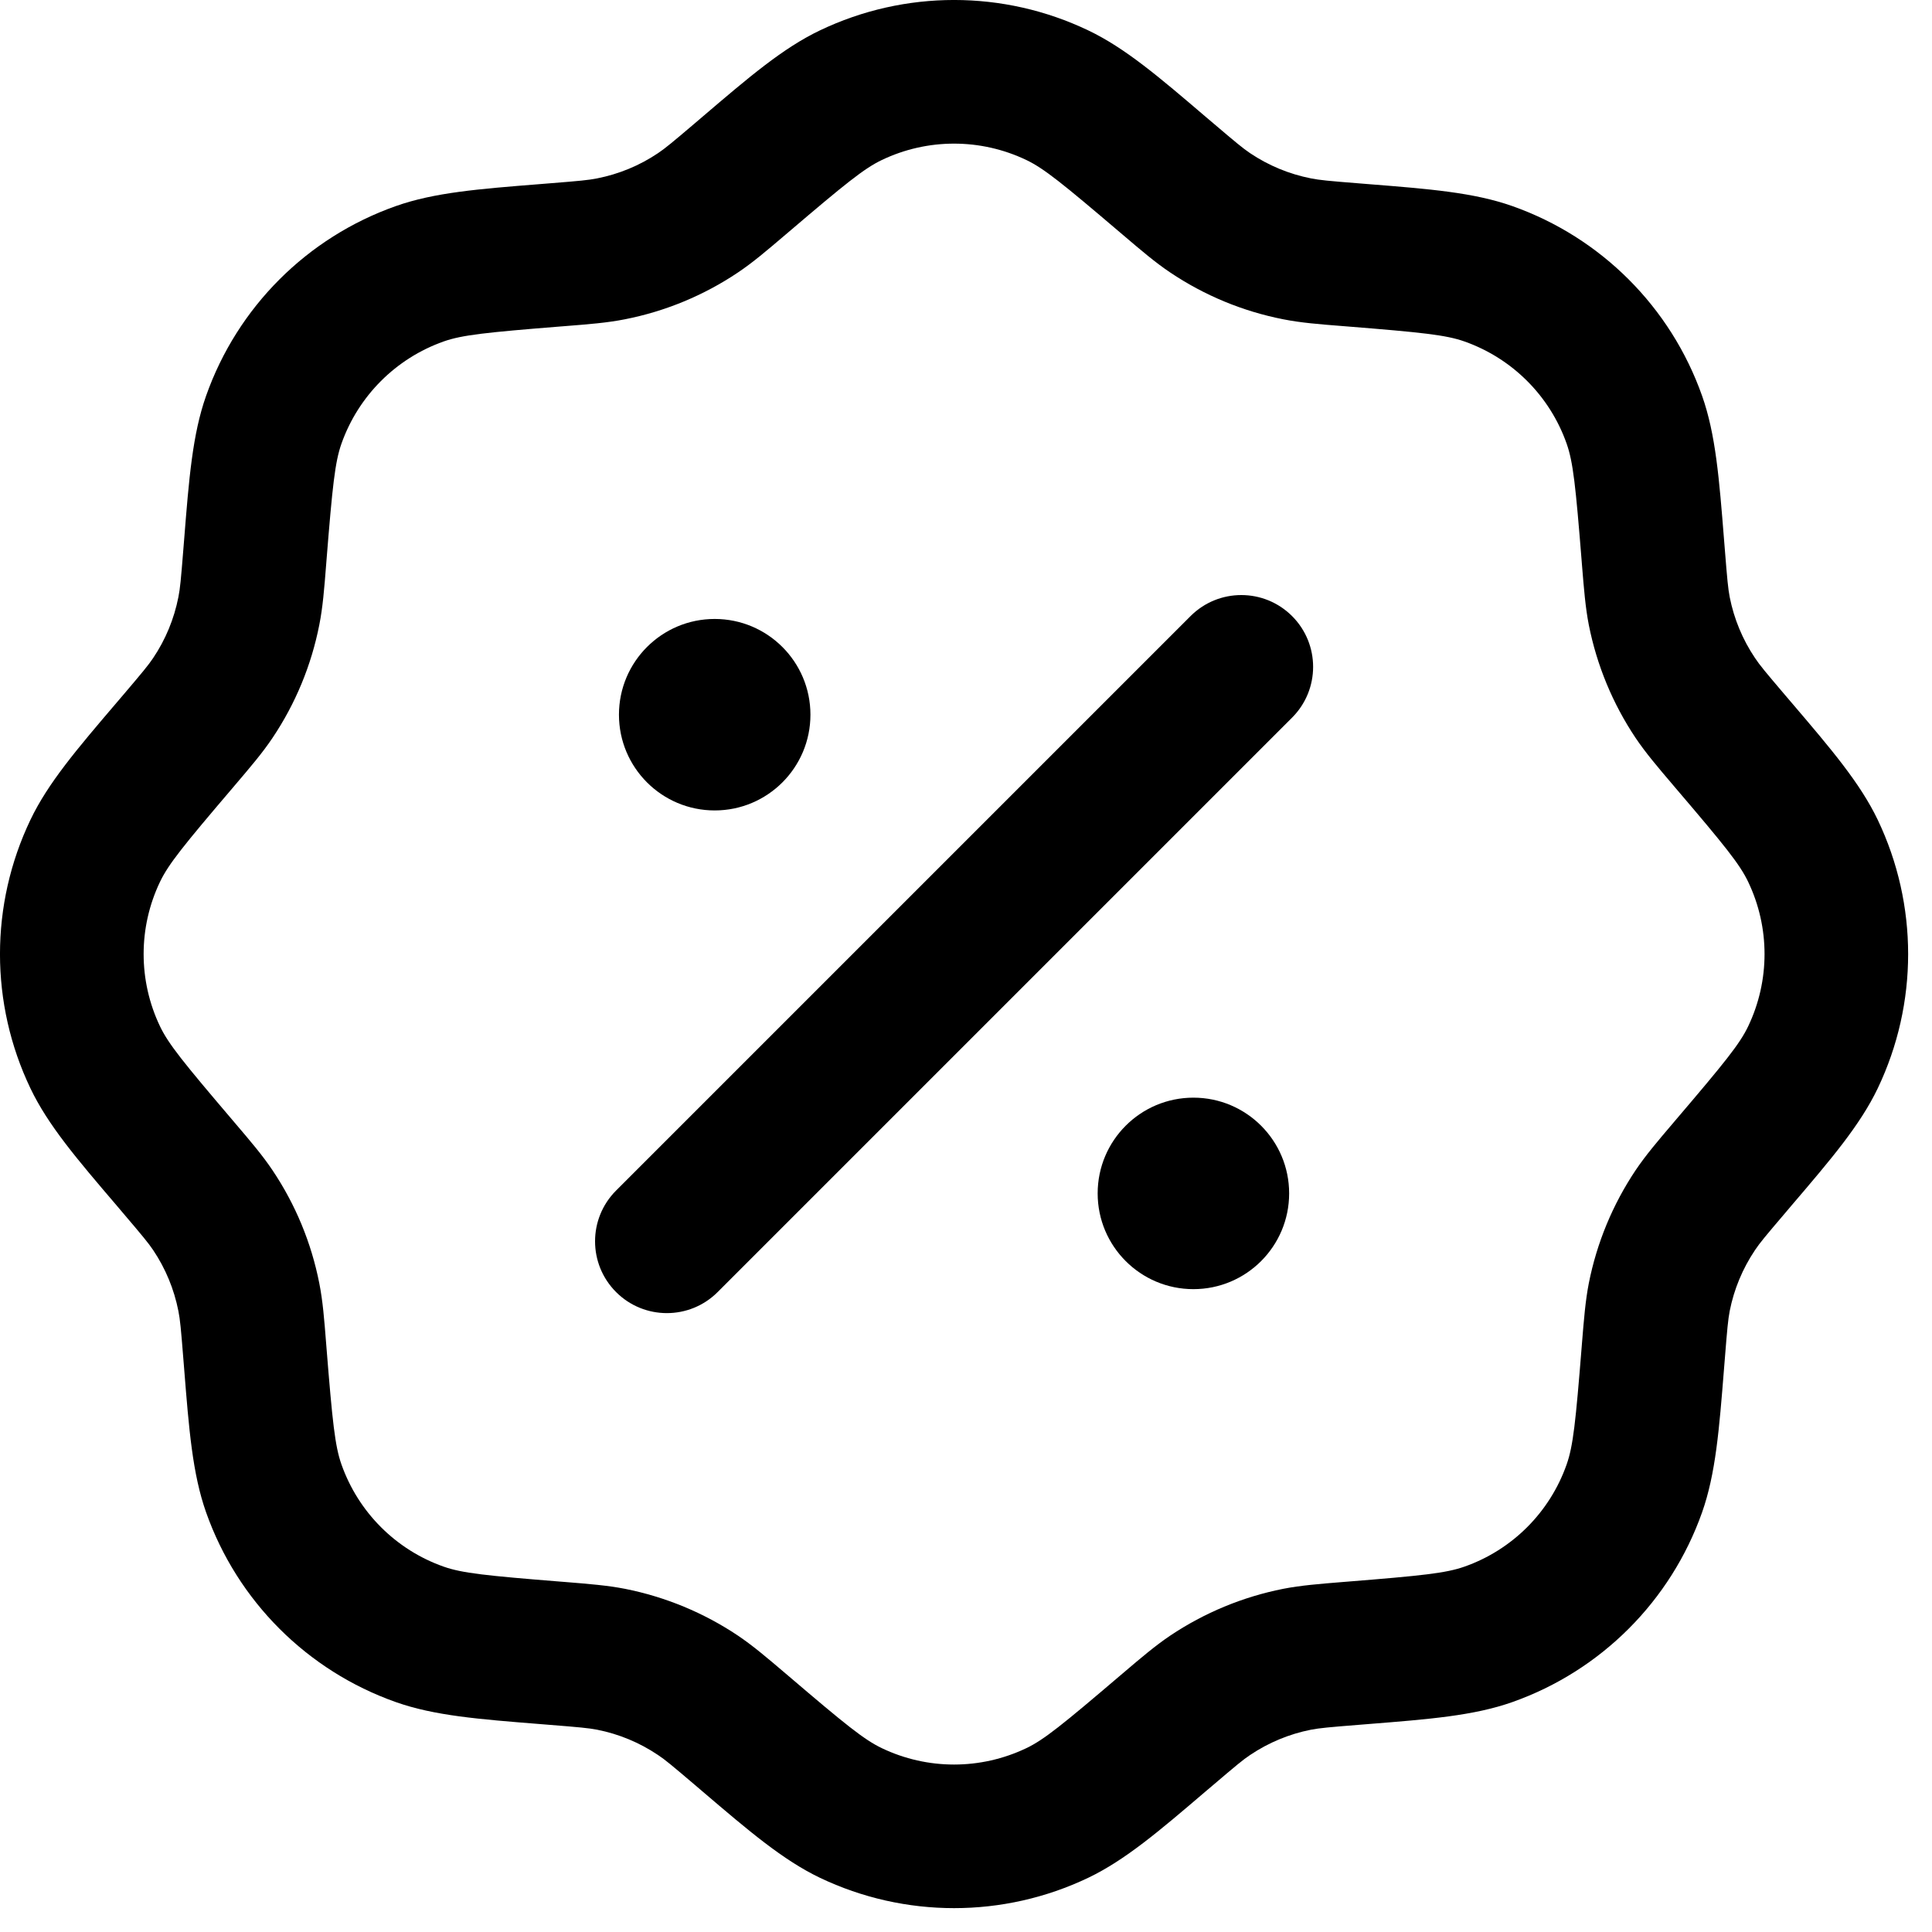
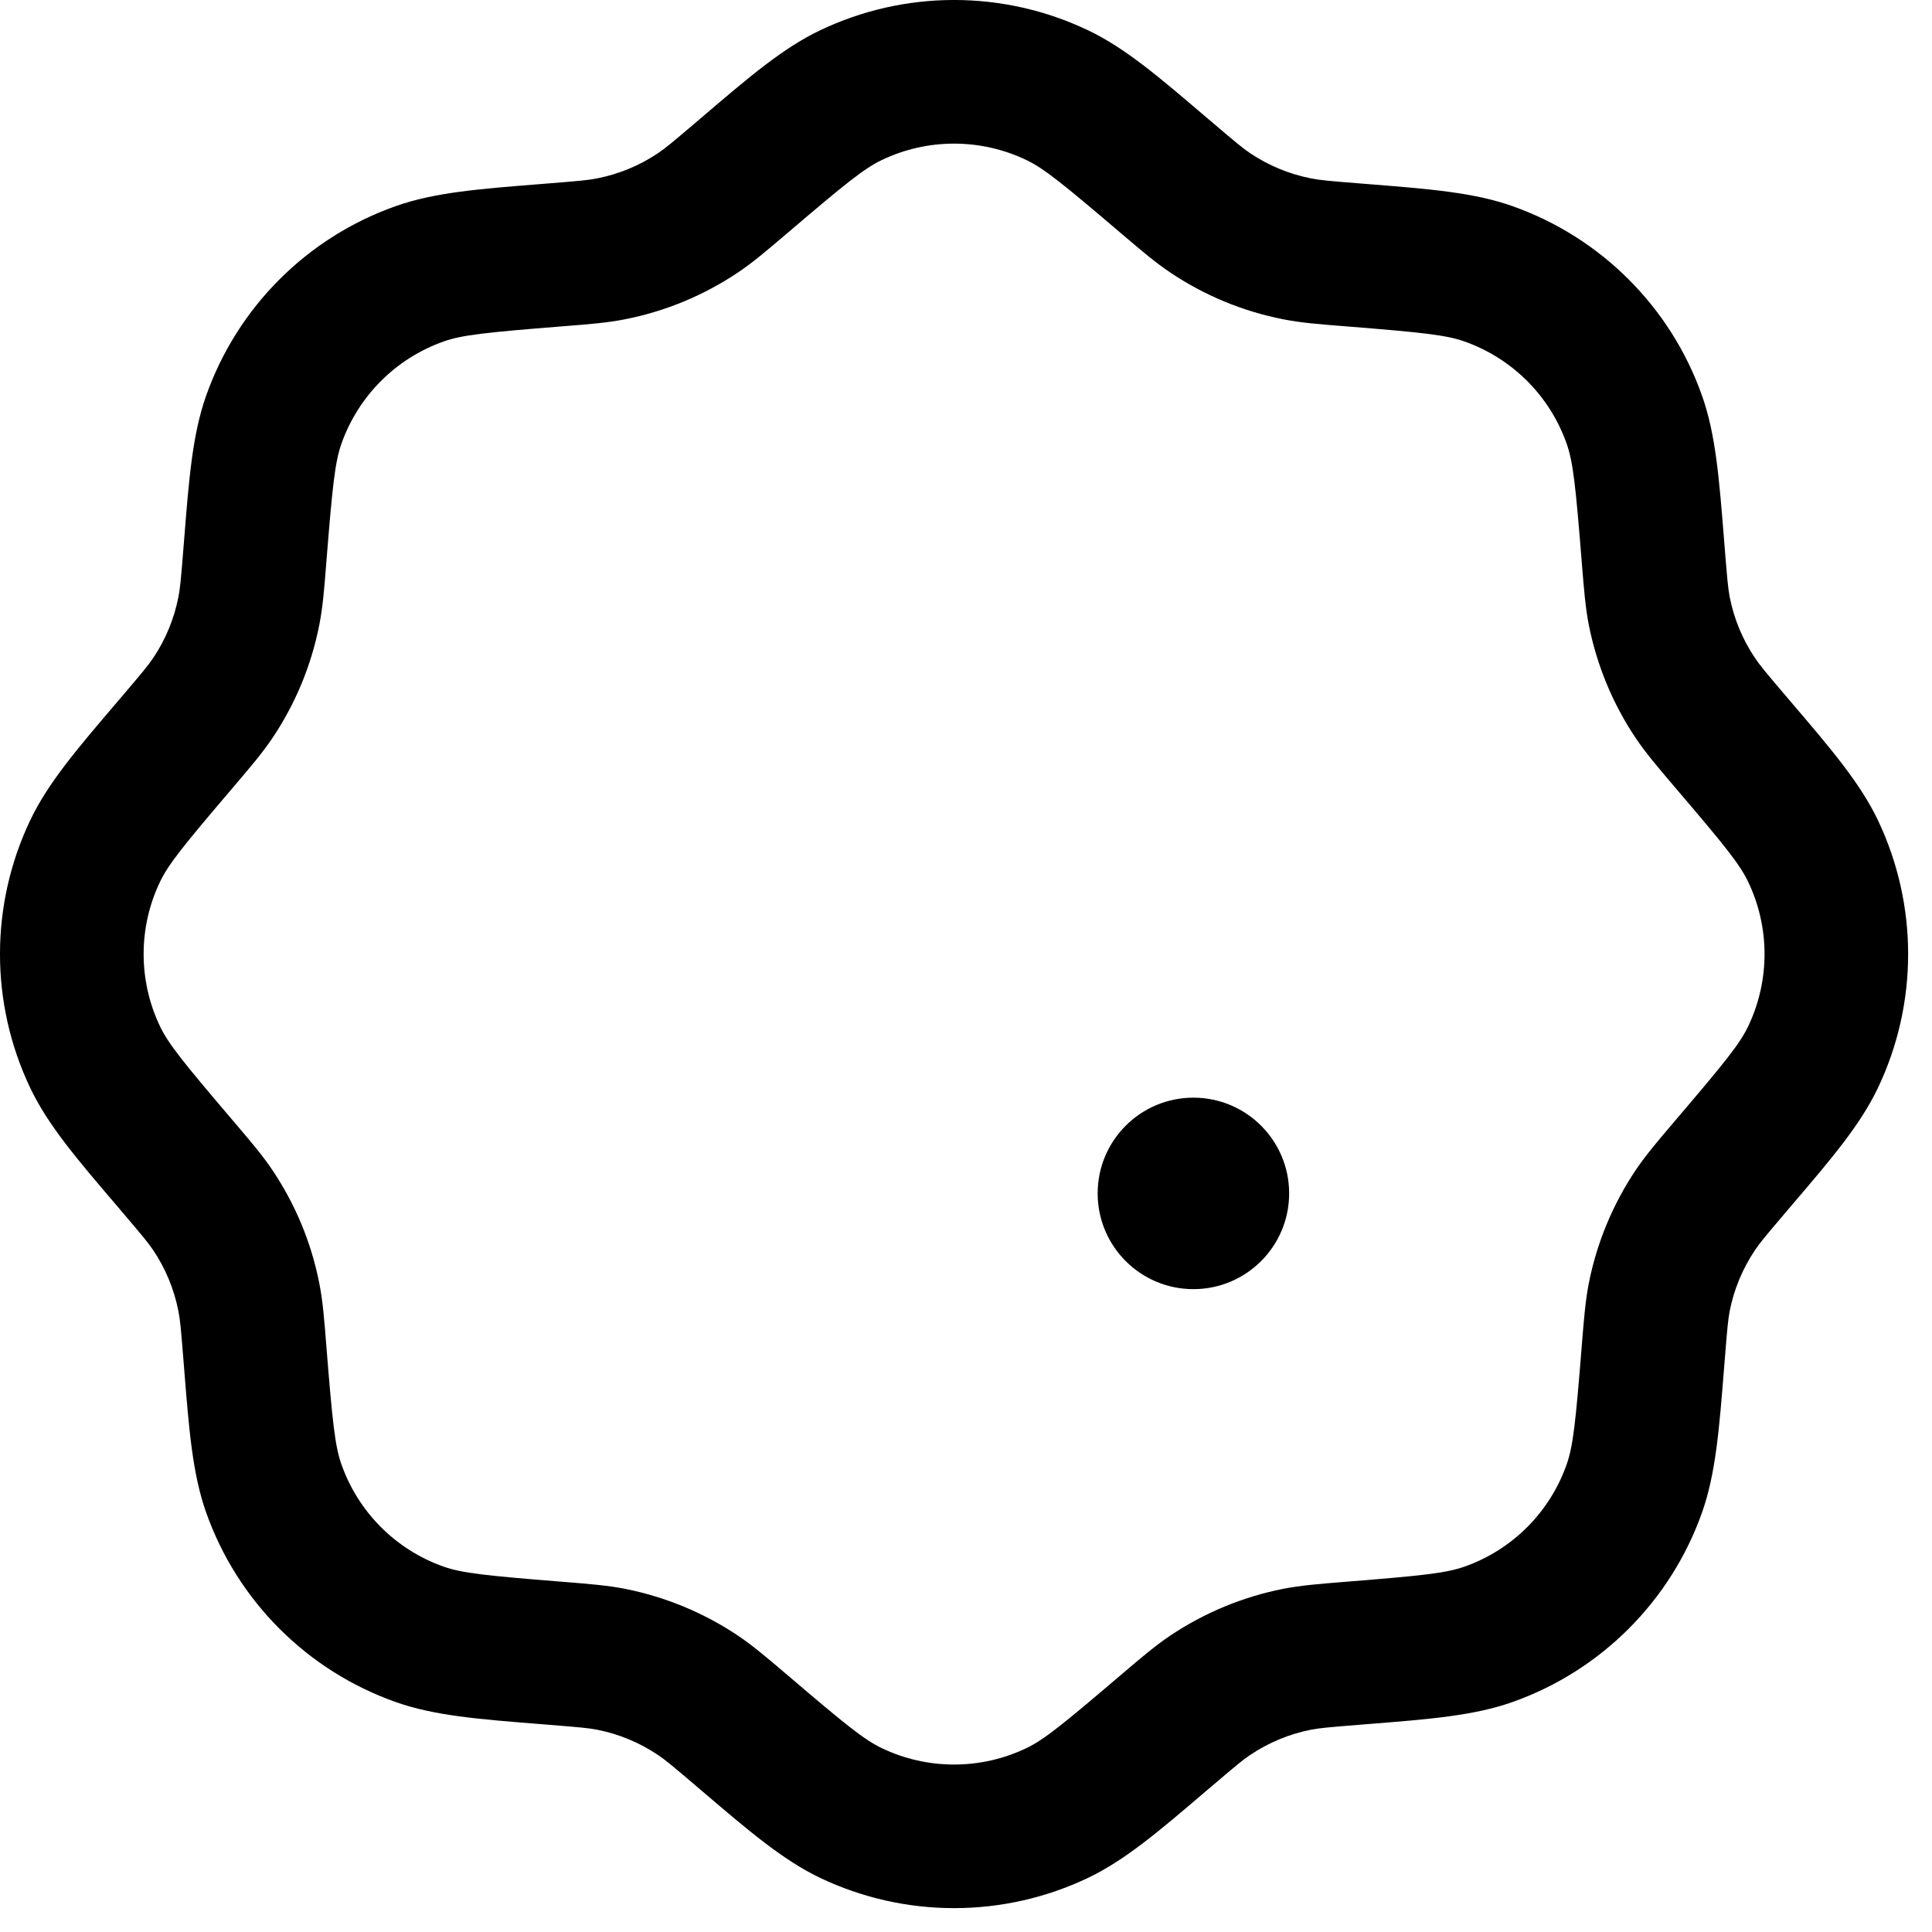
<svg xmlns="http://www.w3.org/2000/svg" width="27" height="27" viewBox="0 0 27 27" fill="none">
-   <path fill-rule="evenodd" clip-rule="evenodd" d="M11.458 0.425C12.644 -0.142 14.023 -0.142 15.209 0.425C15.724 0.671 16.196 1.074 16.849 1.632C16.883 1.661 16.918 1.69 16.953 1.72C17.27 1.99 17.37 2.073 17.471 2.141C17.729 2.314 18.017 2.433 18.321 2.493C18.441 2.517 18.57 2.529 18.986 2.562C19.032 2.566 19.077 2.569 19.122 2.573C19.978 2.641 20.596 2.69 21.135 2.88C22.374 3.318 23.349 4.292 23.787 5.532C23.977 6.07 24.026 6.689 24.094 7.545C24.098 7.59 24.101 7.635 24.105 7.681C24.138 8.096 24.15 8.226 24.173 8.345C24.233 8.649 24.353 8.938 24.526 9.195C24.593 9.297 24.677 9.396 24.947 9.714C24.977 9.749 25.006 9.783 25.035 9.817C25.593 10.471 25.995 10.943 26.242 11.458C26.808 12.644 26.808 14.023 26.242 15.209C25.995 15.724 25.593 16.196 25.035 16.849C25.006 16.883 24.977 16.918 24.947 16.953C24.677 17.27 24.593 17.37 24.526 17.471C24.353 17.729 24.233 18.017 24.173 18.321C24.15 18.441 24.138 18.57 24.105 18.986C24.101 19.032 24.098 19.077 24.094 19.122C24.026 19.978 23.977 20.596 23.787 21.135C23.349 22.374 22.374 23.349 21.135 23.787C20.596 23.977 19.978 24.026 19.122 24.094C19.077 24.098 19.032 24.101 18.986 24.105C18.57 24.138 18.441 24.15 18.321 24.173C18.017 24.233 17.729 24.353 17.471 24.526C17.37 24.593 17.27 24.677 16.953 24.947C16.918 24.977 16.883 25.006 16.849 25.035C16.196 25.593 15.724 25.995 15.209 26.242C14.023 26.808 12.644 26.808 11.458 26.242C10.943 25.995 10.471 25.593 9.817 25.035C9.783 25.006 9.749 24.977 9.714 24.947C9.396 24.677 9.297 24.593 9.195 24.526C8.938 24.353 8.649 24.233 8.345 24.173C8.226 24.15 8.096 24.138 7.681 24.105C7.635 24.101 7.59 24.098 7.545 24.094C6.689 24.026 6.07 23.977 5.532 23.787C4.292 23.349 3.318 22.374 2.88 21.135C2.69 20.596 2.641 19.978 2.573 19.122C2.569 19.077 2.566 19.032 2.562 18.986C2.529 18.57 2.517 18.441 2.493 18.321C2.433 18.017 2.314 17.729 2.141 17.471C2.073 17.37 1.99 17.27 1.72 16.953C1.69 16.918 1.661 16.883 1.632 16.849C1.074 16.196 0.671 15.724 0.425 15.209C-0.142 14.023 -0.142 12.644 0.425 11.458C0.671 10.943 1.074 10.471 1.632 9.817C1.661 9.783 1.69 9.749 1.72 9.714C1.99 9.396 2.073 9.297 2.141 9.195C2.314 8.938 2.433 8.649 2.493 8.345C2.517 8.226 2.529 8.096 2.562 7.681C2.566 7.635 2.569 7.59 2.573 7.545C2.641 6.689 2.69 6.07 2.88 5.532C3.318 4.292 4.292 3.318 5.532 2.88C6.07 2.69 6.689 2.641 7.545 2.573C7.59 2.569 7.635 2.566 7.681 2.562C8.096 2.529 8.226 2.517 8.345 2.493C8.649 2.433 8.938 2.314 9.195 2.141C9.297 2.073 9.396 1.99 9.714 1.72C9.749 1.69 9.783 1.661 9.817 1.632C10.471 1.074 10.943 0.671 11.458 0.425ZM14.343 2.236C13.704 1.931 12.962 1.931 12.324 2.236C12.077 2.354 11.816 2.565 11.016 3.247C11.002 3.258 10.989 3.269 10.977 3.28C10.714 3.504 10.522 3.668 10.313 3.808C9.835 4.129 9.298 4.351 8.734 4.462C8.487 4.511 8.235 4.531 7.891 4.558C7.874 4.56 7.857 4.561 7.84 4.562C6.791 4.646 6.458 4.681 6.2 4.772C5.533 5.008 5.008 5.533 4.772 6.2C4.681 6.458 4.646 6.791 4.562 7.84C4.561 7.857 4.56 7.874 4.558 7.891C4.531 8.235 4.511 8.487 4.462 8.734C4.351 9.298 4.129 9.835 3.808 10.313C3.668 10.522 3.504 10.714 3.28 10.977C3.269 10.99 3.258 11.002 3.247 11.016C2.565 11.816 2.354 12.077 2.236 12.324C1.931 12.962 1.931 13.704 2.236 14.343C2.354 14.59 2.565 14.85 3.247 15.651C3.258 15.664 3.269 15.677 3.28 15.69C3.504 15.953 3.668 16.145 3.808 16.354C4.129 16.832 4.351 17.368 4.462 17.933C4.511 18.18 4.531 18.431 4.558 18.776C4.56 18.792 4.561 18.809 4.562 18.826C4.646 19.875 4.681 20.208 4.772 20.466C5.008 21.134 5.533 21.659 6.2 21.894C6.458 21.985 6.791 22.02 7.84 22.104L7.891 22.108C8.235 22.136 8.487 22.156 8.734 22.204C9.298 22.316 9.835 22.538 10.313 22.858C10.522 22.999 10.714 23.162 10.977 23.386L11.016 23.419C11.816 24.102 12.077 24.313 12.324 24.431C12.962 24.736 13.704 24.736 14.343 24.431C14.59 24.313 14.85 24.102 15.651 23.419L15.69 23.386C15.953 23.162 16.145 22.999 16.354 22.858C16.832 22.538 17.368 22.316 17.933 22.204C18.18 22.156 18.431 22.136 18.776 22.108L18.826 22.104C19.875 22.02 20.208 21.985 20.466 21.894C21.134 21.659 21.659 21.134 21.894 20.466C21.985 20.208 22.02 19.875 22.104 18.826L22.108 18.776C22.136 18.431 22.156 18.18 22.204 17.933C22.316 17.368 22.538 16.832 22.858 16.354C22.999 16.145 23.162 15.953 23.386 15.69L23.419 15.651C24.102 14.85 24.313 14.59 24.431 14.343C24.736 13.704 24.736 12.962 24.431 12.324C24.313 12.077 24.102 11.816 23.419 11.016L23.386 10.977C23.162 10.714 22.999 10.522 22.858 10.313C22.538 9.835 22.316 9.298 22.204 8.734C22.156 8.487 22.136 8.235 22.108 7.891L22.104 7.84C22.02 6.791 21.985 6.458 21.894 6.2C21.659 5.533 21.134 5.008 20.466 4.772C20.208 4.681 19.875 4.646 18.826 4.562C18.809 4.561 18.792 4.56 18.776 4.558C18.431 4.531 18.18 4.511 17.933 4.462C17.368 4.351 16.832 4.129 16.354 3.808C16.145 3.668 15.953 3.504 15.69 3.28C15.677 3.269 15.664 3.258 15.651 3.247C14.85 2.565 14.59 2.354 14.343 2.236Z" fill="black" />
-   <path fill-rule="evenodd" clip-rule="evenodd" d="M18.057 8.61C18.449 9.002 18.449 9.637 18.057 10.029L10.029 18.057C9.637 18.449 9.002 18.449 8.61 18.057C8.218 17.665 8.218 17.03 8.61 16.638L16.638 8.61C17.03 8.218 17.665 8.218 18.057 8.61Z" fill="black" />
+   <path fill-rule="evenodd" clip-rule="evenodd" d="M11.458 0.425C12.644 -0.142 14.023 -0.142 15.209 0.425C15.724 0.671 16.196 1.074 16.849 1.632C16.883 1.661 16.918 1.69 16.953 1.72C17.27 1.99 17.37 2.073 17.471 2.141C17.729 2.314 18.017 2.433 18.321 2.493C18.441 2.517 18.57 2.529 18.986 2.562C19.032 2.566 19.077 2.569 19.122 2.573C19.978 2.641 20.596 2.69 21.135 2.88C22.374 3.318 23.349 4.292 23.787 5.532C23.977 6.07 24.026 6.689 24.094 7.545C24.138 8.096 24.15 8.226 24.173 8.345C24.233 8.649 24.353 8.938 24.526 9.195C24.593 9.297 24.677 9.396 24.947 9.714C24.977 9.749 25.006 9.783 25.035 9.817C25.593 10.471 25.995 10.943 26.242 11.458C26.808 12.644 26.808 14.023 26.242 15.209C25.995 15.724 25.593 16.196 25.035 16.849C25.006 16.883 24.977 16.918 24.947 16.953C24.677 17.27 24.593 17.37 24.526 17.471C24.353 17.729 24.233 18.017 24.173 18.321C24.15 18.441 24.138 18.57 24.105 18.986C24.101 19.032 24.098 19.077 24.094 19.122C24.026 19.978 23.977 20.596 23.787 21.135C23.349 22.374 22.374 23.349 21.135 23.787C20.596 23.977 19.978 24.026 19.122 24.094C19.077 24.098 19.032 24.101 18.986 24.105C18.57 24.138 18.441 24.15 18.321 24.173C18.017 24.233 17.729 24.353 17.471 24.526C17.37 24.593 17.27 24.677 16.953 24.947C16.918 24.977 16.883 25.006 16.849 25.035C16.196 25.593 15.724 25.995 15.209 26.242C14.023 26.808 12.644 26.808 11.458 26.242C10.943 25.995 10.471 25.593 9.817 25.035C9.783 25.006 9.749 24.977 9.714 24.947C9.396 24.677 9.297 24.593 9.195 24.526C8.938 24.353 8.649 24.233 8.345 24.173C8.226 24.15 8.096 24.138 7.681 24.105C7.635 24.101 7.59 24.098 7.545 24.094C6.689 24.026 6.07 23.977 5.532 23.787C4.292 23.349 3.318 22.374 2.88 21.135C2.69 20.596 2.641 19.978 2.573 19.122C2.569 19.077 2.566 19.032 2.562 18.986C2.529 18.57 2.517 18.441 2.493 18.321C2.433 18.017 2.314 17.729 2.141 17.471C2.073 17.37 1.99 17.27 1.72 16.953C1.69 16.918 1.661 16.883 1.632 16.849C1.074 16.196 0.671 15.724 0.425 15.209C-0.142 14.023 -0.142 12.644 0.425 11.458C0.671 10.943 1.074 10.471 1.632 9.817C1.661 9.783 1.69 9.749 1.72 9.714C1.99 9.396 2.073 9.297 2.141 9.195C2.314 8.938 2.433 8.649 2.493 8.345C2.517 8.226 2.529 8.096 2.562 7.681C2.566 7.635 2.569 7.59 2.573 7.545C2.641 6.689 2.69 6.07 2.88 5.532C3.318 4.292 4.292 3.318 5.532 2.88C6.07 2.69 6.689 2.641 7.545 2.573C7.59 2.569 7.635 2.566 7.681 2.562C8.096 2.529 8.226 2.517 8.345 2.493C8.649 2.433 8.938 2.314 9.195 2.141C9.297 2.073 9.396 1.99 9.714 1.72C9.749 1.69 9.783 1.661 9.817 1.632C10.471 1.074 10.943 0.671 11.458 0.425ZM14.343 2.236C13.704 1.931 12.962 1.931 12.324 2.236C12.077 2.354 11.816 2.565 11.016 3.247C11.002 3.258 10.989 3.269 10.977 3.28C10.714 3.504 10.522 3.668 10.313 3.808C9.835 4.129 9.298 4.351 8.734 4.462C8.487 4.511 8.235 4.531 7.891 4.558C7.874 4.56 7.857 4.561 7.84 4.562C6.791 4.646 6.458 4.681 6.2 4.772C5.533 5.008 5.008 5.533 4.772 6.2C4.681 6.458 4.646 6.791 4.562 7.84C4.561 7.857 4.56 7.874 4.558 7.891C4.531 8.235 4.511 8.487 4.462 8.734C4.351 9.298 4.129 9.835 3.808 10.313C3.668 10.522 3.504 10.714 3.28 10.977C3.269 10.99 3.258 11.002 3.247 11.016C2.565 11.816 2.354 12.077 2.236 12.324C1.931 12.962 1.931 13.704 2.236 14.343C2.354 14.59 2.565 14.85 3.247 15.651C3.258 15.664 3.269 15.677 3.28 15.69C3.504 15.953 3.668 16.145 3.808 16.354C4.129 16.832 4.351 17.368 4.462 17.933C4.511 18.18 4.531 18.431 4.558 18.776C4.56 18.792 4.561 18.809 4.562 18.826C4.646 19.875 4.681 20.208 4.772 20.466C5.008 21.134 5.533 21.659 6.2 21.894C6.458 21.985 6.791 22.02 7.84 22.104L7.891 22.108C8.235 22.136 8.487 22.156 8.734 22.204C9.298 22.316 9.835 22.538 10.313 22.858C10.522 22.999 10.714 23.162 10.977 23.386L11.016 23.419C11.816 24.102 12.077 24.313 12.324 24.431C12.962 24.736 13.704 24.736 14.343 24.431C14.59 24.313 14.85 24.102 15.651 23.419L15.69 23.386C15.953 23.162 16.145 22.999 16.354 22.858C16.832 22.538 17.368 22.316 17.933 22.204C18.18 22.156 18.431 22.136 18.776 22.108L18.826 22.104C19.875 22.02 20.208 21.985 20.466 21.894C21.134 21.659 21.659 21.134 21.894 20.466C21.985 20.208 22.02 19.875 22.104 18.826L22.108 18.776C22.136 18.431 22.156 18.18 22.204 17.933C22.316 17.368 22.538 16.832 22.858 16.354C22.999 16.145 23.162 15.953 23.386 15.69L23.419 15.651C24.102 14.85 24.313 14.59 24.431 14.343C24.736 13.704 24.736 12.962 24.431 12.324C24.313 12.077 24.102 11.816 23.419 11.016L23.386 10.977C23.162 10.714 22.999 10.522 22.858 10.313C22.538 9.835 22.316 9.298 22.204 8.734C22.156 8.487 22.136 8.235 22.108 7.891L22.104 7.84C22.02 6.791 21.985 6.458 21.894 6.2C21.659 5.533 21.134 5.008 20.466 4.772C20.208 4.681 19.875 4.646 18.826 4.562C18.809 4.561 18.792 4.56 18.776 4.558C18.431 4.531 18.18 4.511 17.933 4.462C17.368 4.351 16.832 4.129 16.354 3.808C16.145 3.668 15.953 3.504 15.69 3.28C15.677 3.269 15.664 3.258 15.651 3.247C14.85 2.565 14.59 2.354 14.343 2.236Z" fill="black" />
  <path d="M18.016 16.678C18.016 17.417 17.417 18.016 16.678 18.016C15.939 18.016 15.34 17.417 15.34 16.678C15.34 15.939 15.939 15.34 16.678 15.34C17.417 15.34 18.016 15.939 18.016 16.678Z" fill="black" />
-   <path d="M11.326 9.988C11.326 10.727 10.727 11.326 9.988 11.326C9.249 11.326 8.65 10.727 8.65 9.988C8.65 9.249 9.249 8.65 9.988 8.65C10.727 8.65 11.326 9.249 11.326 9.988Z" fill="black" />
</svg>